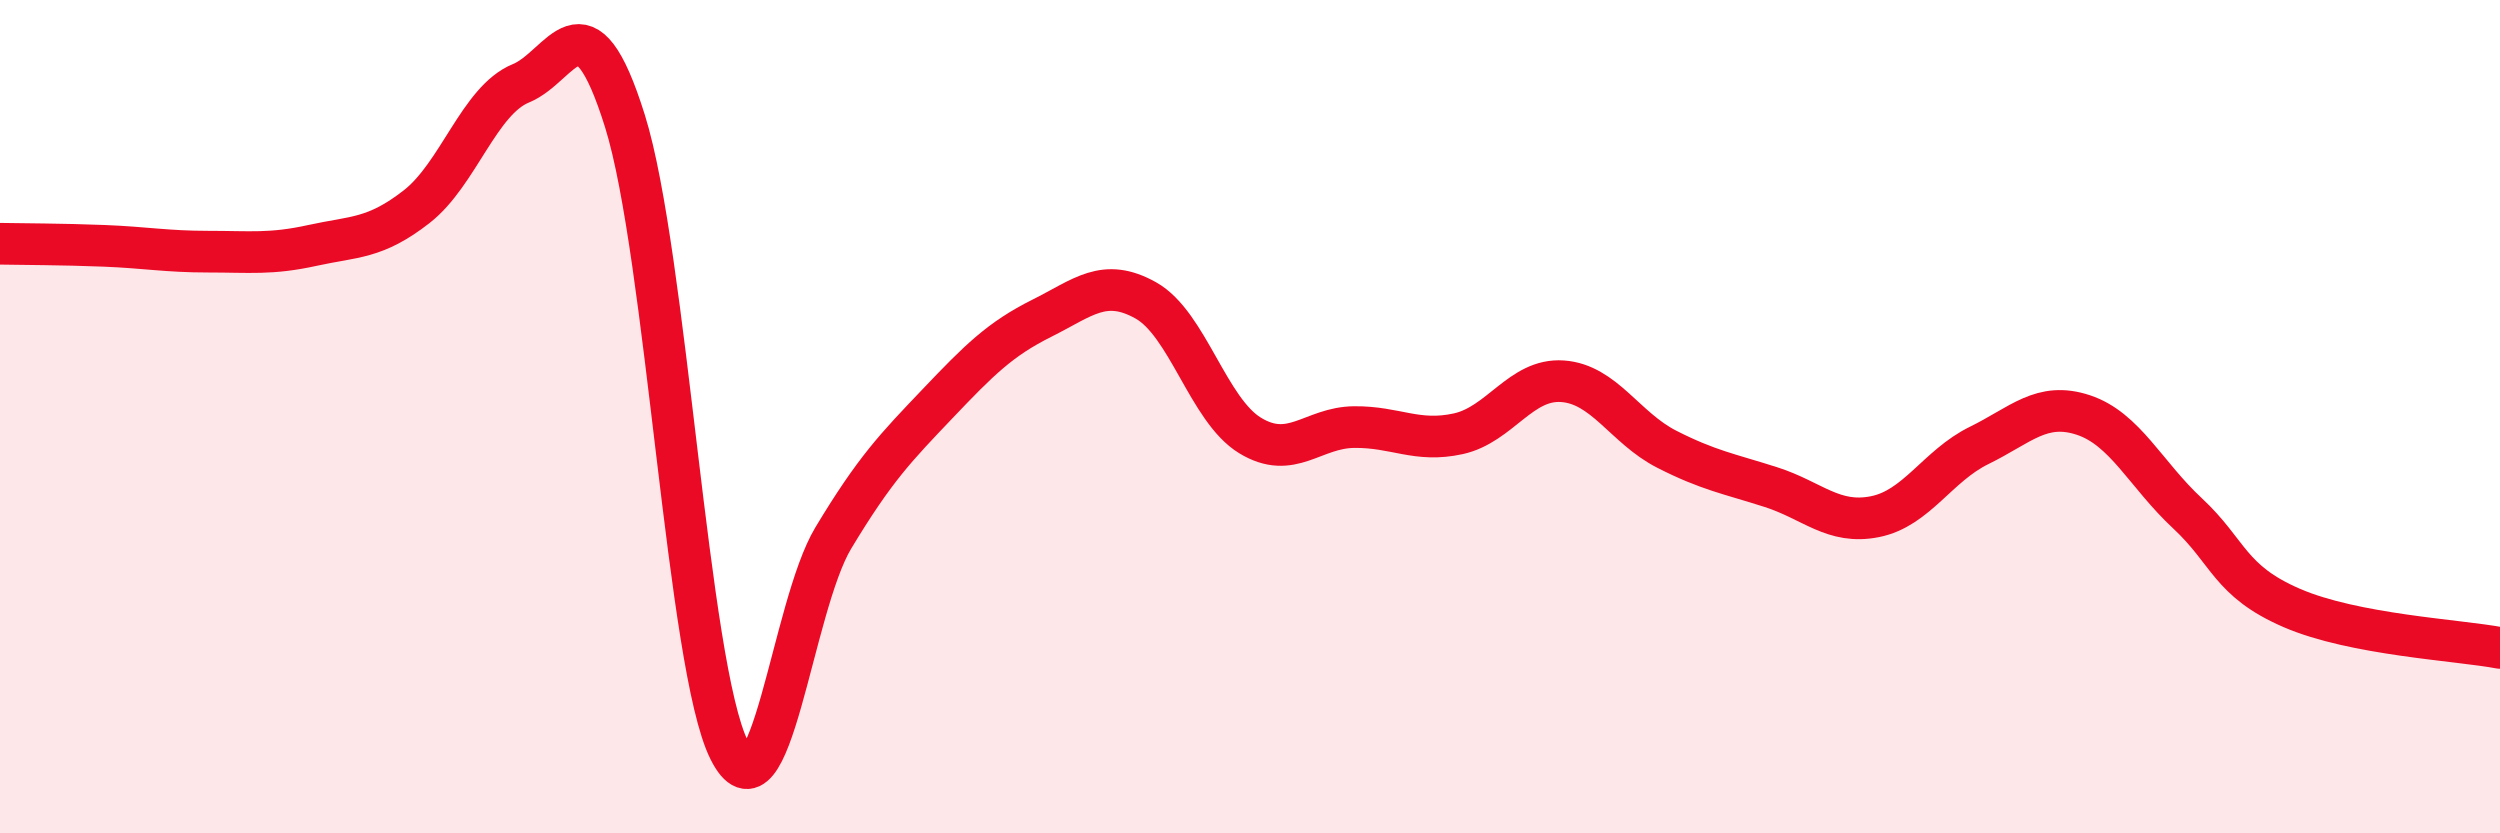
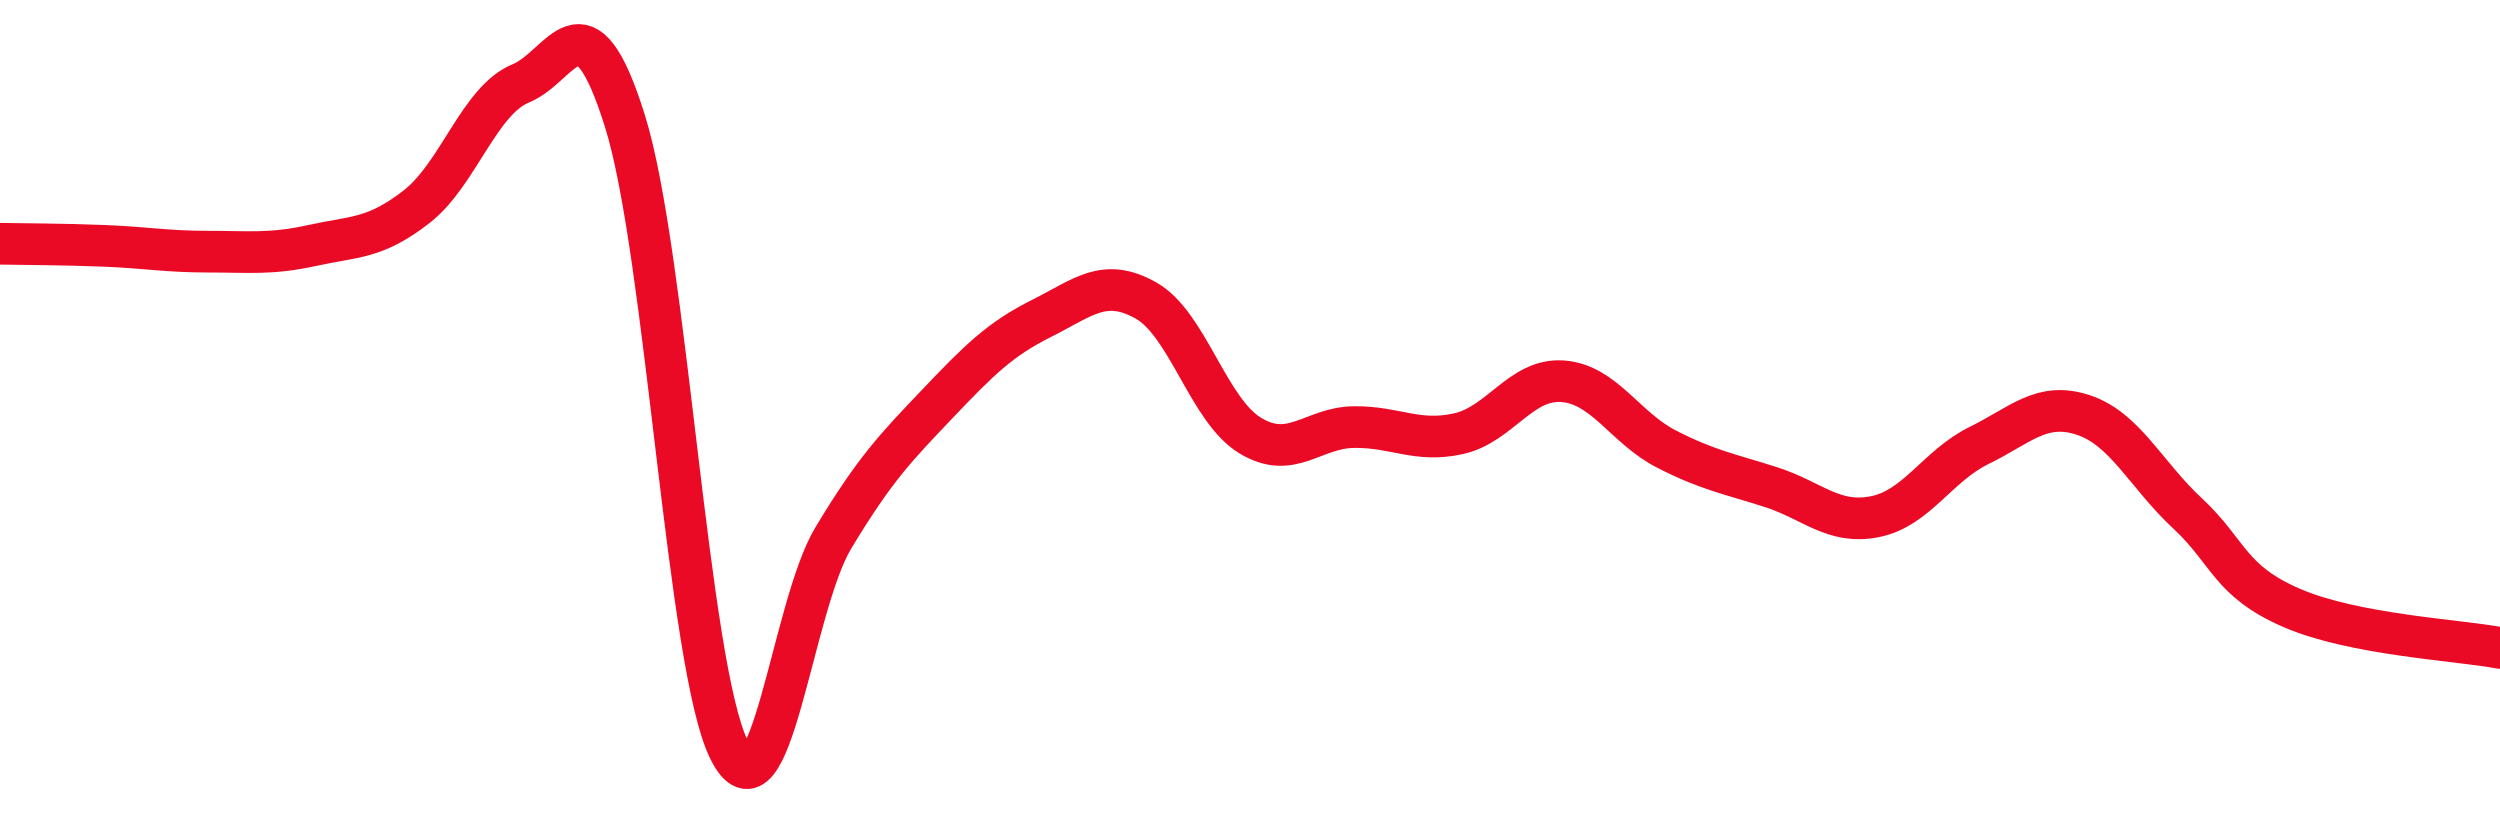
<svg xmlns="http://www.w3.org/2000/svg" width="60" height="20" viewBox="0 0 60 20">
-   <path d="M 0,5.85 C 0.5,5.86 1.5,5.86 2.5,5.9 C 3.5,5.94 4,6.04 5,6.04 C 6,6.04 6.5,6.11 7.5,5.89 C 8.5,5.67 9,5.74 10,4.96 C 11,4.18 11.5,2.41 12.5,2 C 13.5,1.59 14,-0.29 15,2.91 C 16,6.11 16.5,16 17.5,18 C 18.5,20 19,14.57 20,12.91 C 21,11.25 21.5,10.74 22.5,9.69 C 23.5,8.64 24,8.14 25,7.64 C 26,7.14 26.5,6.65 27.5,7.21 C 28.5,7.77 29,9.84 30,10.45 C 31,11.06 31.5,10.26 32.5,10.25 C 33.5,10.24 34,10.63 35,10.41 C 36,10.19 36.5,9.08 37.5,9.15 C 38.5,9.22 39,10.27 40,10.78 C 41,11.29 41.5,11.37 42.5,11.69 C 43.5,12.01 44,12.6 45,12.4 C 46,12.2 46.5,11.18 47.5,10.69 C 48.5,10.2 49,9.63 50,9.96 C 51,10.29 51.5,11.39 52.5,12.32 C 53.5,13.25 53.5,13.94 55,14.59 C 56.5,15.24 59,15.36 60,15.55L60 20L0 20Z" fill="#EB0A25" opacity="0.1" stroke-linecap="round" stroke-linejoin="round" />
  <path d="M 0,5.85 C 0.5,5.86 1.5,5.86 2.5,5.9 C 3.5,5.94 4,6.04 5,6.04 C 6,6.04 6.5,6.11 7.5,5.89 C 8.5,5.67 9,5.74 10,4.96 C 11,4.18 11.5,2.41 12.5,2 C 13.5,1.59 14,-0.29 15,2.91 C 16,6.11 16.5,16 17.5,18 C 18.5,20 19,14.57 20,12.91 C 21,11.25 21.5,10.74 22.5,9.69 C 23.5,8.64 24,8.14 25,7.64 C 26,7.14 26.5,6.65 27.5,7.21 C 28.5,7.77 29,9.84 30,10.45 C 31,11.06 31.5,10.26 32.5,10.25 C 33.5,10.24 34,10.63 35,10.41 C 36,10.19 36.5,9.08 37.5,9.15 C 38.5,9.22 39,10.27 40,10.78 C 41,11.29 41.5,11.37 42.5,11.69 C 43.5,12.01 44,12.6 45,12.4 C 46,12.2 46.5,11.18 47.5,10.69 C 48.5,10.2 49,9.63 50,9.96 C 51,10.29 51.5,11.39 52.5,12.32 C 53.5,13.25 53.5,13.94 55,14.59 C 56.5,15.24 59,15.36 60,15.55" stroke="#EB0A25" stroke-width="1" fill="none" stroke-linecap="round" stroke-linejoin="round" />
</svg>